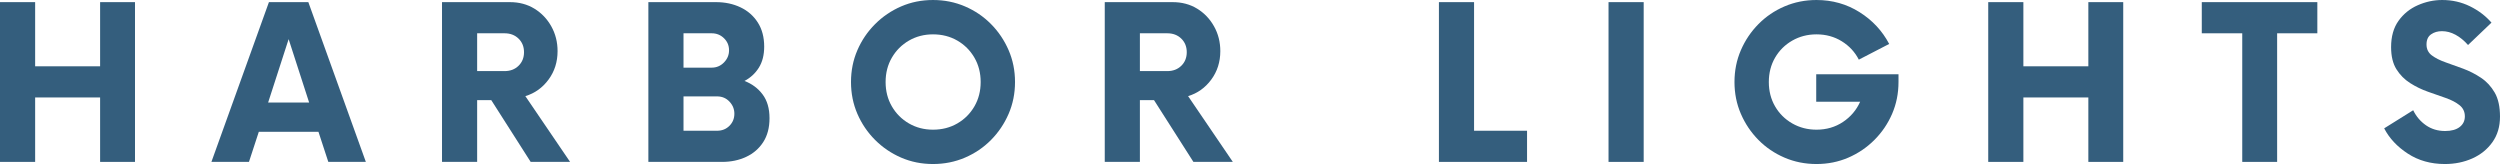
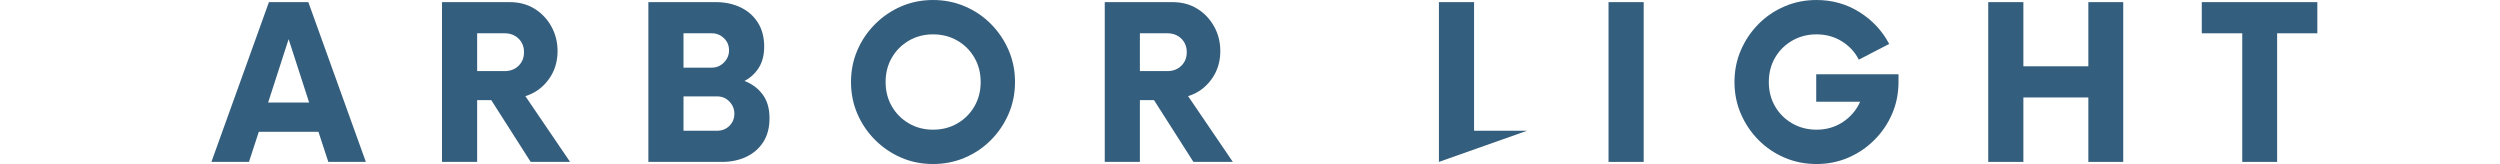
<svg xmlns="http://www.w3.org/2000/svg" zoomAndPan="magnify" preserveAspectRatio="xMidYMid meet" version="1.0" viewBox="104.38 753.93 4994.36 327.67">
  <defs>
    <g />
  </defs>
  <g fill="#345e7d" fill-opacity="1">
    <g transform="translate(72.992, 1077.357)">
      <g>
-         <path d="M 231.391 -319.156 L 301.078 -319.156 L 301.078 0 L 231.391 0 L 231.391 -128.734 L 101.594 -128.734 L 101.594 0 L 31.391 0 L 31.391 -319.156 L 101.594 -319.156 L 101.594 -190.969 L 231.391 -190.969 Z M 231.391 -319.156 " />
-       </g>
+         </g>
    </g>
  </g>
  <g fill="#345e7d" fill-opacity="1">
    <g transform="translate(533.65, 1077.357)">
      <g>
        <path d="M 226.609 0 L 206.922 -60.109 L 87.766 -60.109 L 68.094 0 L -6.922 0 L 107.984 -319.156 L 186.703 -319.156 L 301.609 0 Z M 106.391 -118.625 L 188.297 -118.625 L 147.344 -245.219 Z M 106.391 -118.625 " />
      </g>
    </g>
  </g>
  <g fill="#345e7d" fill-opacity="1">
    <g transform="translate(956.009, 1077.357)">
      <g>
        <path d="M 197.875 -131.391 L 287.25 0 L 208.516 0 L 129.797 -123.406 L 101.594 -123.406 L 101.594 0 L 31.391 0 L 31.391 -319.156 L 167.031 -319.156 C 185.469 -319.156 201.781 -314.812 215.969 -306.125 C 230.156 -297.438 241.414 -285.645 249.75 -270.75 C 258.082 -255.852 262.25 -239.363 262.25 -221.281 C 262.25 -199.656 256.219 -180.688 244.156 -164.375 C 232.102 -148.062 216.676 -137.066 197.875 -131.391 Z M 156.391 -181.391 C 167.734 -181.391 177.039 -184.938 184.312 -192.031 C 191.582 -199.125 195.219 -208.164 195.219 -219.156 C 195.219 -230.145 191.582 -239.188 184.312 -246.281 C 177.039 -253.375 167.734 -256.922 156.391 -256.922 L 101.594 -256.922 L 101.594 -181.391 Z M 156.391 -181.391 " />
      </g>
    </g>
  </g>
  <g fill="#345e7d" fill-opacity="1">
    <g transform="translate(1368.261, 1077.357)">
      <g>
        <path d="M 223.406 -161.703 C 238.301 -156.035 250.359 -147.082 259.578 -134.844 C 268.797 -122.613 273.406 -106.742 273.406 -87.234 C 273.406 -68.441 269.238 -52.57 260.906 -39.625 C 252.57 -26.688 241.223 -16.848 226.859 -10.109 C 212.504 -3.367 196.461 0 178.734 0 L 31.391 0 L 31.391 -319.156 L 166.5 -319.156 C 184.582 -319.156 200.895 -315.695 215.438 -308.781 C 229.977 -301.875 241.504 -291.77 250.016 -278.469 C 258.523 -265.164 262.781 -249.117 262.781 -230.328 C 262.781 -213.66 259.234 -199.648 252.141 -188.297 C 245.047 -176.953 235.469 -168.086 223.406 -161.703 Z M 192.562 -222.875 C 192.562 -232.457 189.191 -240.523 182.453 -247.078 C 175.711 -253.641 167.555 -256.922 157.984 -256.922 L 101.594 -256.922 L 101.594 -188.297 L 157.984 -188.297 C 167.555 -188.297 175.711 -191.754 182.453 -198.672 C 189.191 -205.586 192.562 -213.656 192.562 -222.875 Z M 168.625 -62.234 C 178.551 -62.234 186.797 -65.516 193.359 -72.078 C 199.922 -78.641 203.203 -86.707 203.203 -96.281 C 203.203 -105.5 199.922 -113.566 193.359 -120.484 C 186.797 -127.398 178.551 -130.859 168.625 -130.859 L 101.594 -130.859 L 101.594 -62.234 Z M 168.625 -62.234 " />
      </g>
    </g>
  </g>
  <g fill="#345e7d" fill-opacity="1">
    <g transform="translate(1784.768, 1077.357)">
      <g>
        <path d="M 183.516 4.25 C 160.816 4.25 139.625 -0.004 119.938 -8.516 C 100.258 -17.023 82.883 -28.812 67.812 -43.875 C 52.75 -58.945 40.961 -76.32 32.453 -96 C 23.941 -115.688 19.688 -136.879 19.688 -159.578 C 19.688 -182.273 23.941 -203.461 32.453 -223.141 C 40.961 -242.828 52.75 -260.203 67.812 -275.266 C 82.883 -290.336 100.258 -302.129 119.938 -310.641 C 139.625 -319.16 160.816 -323.422 183.516 -323.422 C 206.211 -323.422 227.488 -319.16 247.344 -310.641 C 267.207 -302.129 284.582 -290.336 299.469 -275.266 C 314.363 -260.203 326.066 -242.828 334.578 -223.141 C 343.098 -203.461 347.359 -182.273 347.359 -159.578 C 347.359 -136.879 343.098 -115.688 334.578 -96 C 326.066 -76.32 314.363 -58.945 299.469 -43.875 C 284.582 -28.812 267.207 -17.023 247.344 -8.516 C 227.488 -0.004 206.211 4.25 183.516 4.25 Z M 183.516 -64.359 C 201.598 -64.359 217.82 -68.523 232.188 -76.859 C 246.551 -85.191 257.898 -96.539 266.234 -110.906 C 274.566 -125.27 278.734 -141.492 278.734 -159.578 C 278.734 -177.66 274.566 -193.883 266.234 -208.25 C 257.898 -222.613 246.551 -233.961 232.188 -242.297 C 217.82 -250.629 201.598 -254.797 183.516 -254.797 C 165.785 -254.797 149.738 -250.629 135.375 -242.297 C 121.008 -233.961 109.66 -222.613 101.328 -208.25 C 92.992 -193.883 88.828 -177.66 88.828 -159.578 C 88.828 -141.492 92.992 -125.27 101.328 -110.906 C 109.66 -96.539 121.008 -85.191 135.375 -76.859 C 149.738 -68.523 165.785 -64.359 183.516 -64.359 Z M 183.516 -64.359 " />
      </g>
    </g>
  </g>
  <g fill="#345e7d" fill-opacity="1">
    <g transform="translate(2280.003, 1077.357)">
      <g>
        <path d="M 197.875 -131.391 L 287.25 0 L 208.516 0 L 129.797 -123.406 L 101.594 -123.406 L 101.594 0 L 31.391 0 L 31.391 -319.156 L 167.031 -319.156 C 185.469 -319.156 201.781 -314.812 215.969 -306.125 C 230.156 -297.438 241.414 -285.645 249.75 -270.75 C 258.082 -255.852 262.25 -239.363 262.25 -221.281 C 262.25 -199.656 256.219 -180.688 244.156 -164.375 C 232.102 -148.062 216.676 -137.066 197.875 -131.391 Z M 156.391 -181.391 C 167.734 -181.391 177.039 -184.938 184.312 -192.031 C 191.582 -199.125 195.219 -208.164 195.219 -219.156 C 195.219 -230.145 191.582 -239.188 184.312 -246.281 C 177.039 -253.375 167.734 -256.922 156.391 -256.922 L 101.594 -256.922 L 101.594 -181.391 Z M 156.391 -181.391 " />
      </g>
    </g>
  </g>
  <g fill="#345e7d" fill-opacity="1">
    <g transform="translate(2692.254, 1077.357)">
      <g />
    </g>
  </g>
  <g fill="#345e7d" fill-opacity="1">
    <g transform="translate(2947.585, 1077.357)">
      <g>
-         <path d="M 101.594 -62.234 L 207.453 -62.234 L 207.453 0 L 31.391 0 L 31.391 -319.156 L 101.594 -319.156 Z M 101.594 -62.234 " />
+         <path d="M 101.594 -62.234 L 207.453 -62.234 L 31.391 0 L 31.391 -319.156 L 101.594 -319.156 Z M 101.594 -62.234 " />
      </g>
    </g>
  </g>
  <g fill="#345e7d" fill-opacity="1">
    <g transform="translate(3283.77, 1077.357)">
      <g>
        <path d="M 34.047 0 L 34.047 -319.156 L 104.266 -319.156 L 104.266 0 Z M 34.047 0 " />
      </g>
    </g>
  </g>
  <g fill="#345e7d" fill-opacity="1">
    <g transform="translate(3549.208, 1077.357)">
      <g>
        <path d="M 183.516 -175 L 347.891 -175 L 347.891 -159.578 C 347.891 -136.879 343.633 -115.688 335.125 -96 C 326.613 -76.32 314.82 -58.945 299.75 -43.875 C 284.676 -28.812 267.297 -17.023 247.609 -8.516 C 227.93 -0.004 206.742 4.25 184.047 4.25 C 161.348 4.25 140.066 -0.004 120.203 -8.516 C 100.348 -17.023 82.973 -28.812 68.078 -43.875 C 53.191 -58.945 41.492 -76.32 32.984 -96 C 24.473 -115.688 20.219 -136.879 20.219 -159.578 C 20.219 -182.273 24.473 -203.461 32.984 -223.141 C 41.492 -242.828 53.191 -260.203 68.078 -275.266 C 82.973 -290.336 100.348 -302.129 120.203 -310.641 C 140.066 -319.16 161.348 -323.422 184.047 -323.422 C 215.609 -323.422 244.242 -315.352 269.953 -299.219 C 295.66 -283.082 315.43 -261.891 329.266 -235.641 L 268.625 -204.266 C 260.82 -219.516 249.473 -231.75 234.578 -240.969 C 219.68 -250.188 202.836 -254.797 184.047 -254.797 C 166.316 -254.797 150.18 -250.629 135.641 -242.297 C 121.098 -233.961 109.66 -222.613 101.328 -208.25 C 92.992 -193.883 88.828 -177.66 88.828 -159.578 C 88.828 -141.492 92.992 -125.27 101.328 -110.906 C 109.66 -96.539 121.098 -85.191 135.641 -76.859 C 150.18 -68.523 166.316 -64.359 184.047 -64.359 C 203.91 -64.359 221.551 -69.5 236.969 -79.781 C 252.395 -90.07 263.832 -103.551 271.281 -120.219 L 183.516 -120.219 Z M 183.516 -175 " />
      </g>
    </g>
  </g>
  <g fill="#345e7d" fill-opacity="1">
    <g transform="translate(4044.974, 1077.357)">
      <g>
        <path d="M 231.391 -319.156 L 301.078 -319.156 L 301.078 0 L 231.391 0 L 231.391 -128.734 L 101.594 -128.734 L 101.594 0 L 31.391 0 L 31.391 -319.156 L 101.594 -319.156 L 101.594 -190.969 L 231.391 -190.969 Z M 231.391 -319.156 " />
      </g>
    </g>
  </g>
  <g fill="#345e7d" fill-opacity="1">
    <g transform="translate(4505.632, 1077.357)">
      <g>
        <path d="M 228.203 -319.156 L 228.203 -256.922 L 147.875 -256.922 L 147.875 0 L 78.188 0 L 78.188 -256.922 L -2.656 -256.922 L -2.656 -319.156 Z M 228.203 -319.156 " />
      </g>
    </g>
  </g>
  <g fill="#345e7d" fill-opacity="1">
    <g transform="translate(4858.839, 1077.357)">
      <g>
-         <path d="M 129.797 4.25 C 101.773 4.25 77.125 -2.66 55.844 -16.484 C 34.57 -30.316 18.797 -47.164 8.516 -67.031 L 66.484 -103.188 C 72.516 -90.781 81.023 -80.766 92.016 -73.141 C 103.016 -65.516 115.785 -61.703 130.328 -61.703 C 142.734 -61.703 152.395 -64.359 159.312 -69.672 C 166.227 -74.992 169.688 -82.086 169.688 -90.953 C 169.688 -100.18 166.141 -107.629 159.047 -113.297 C 151.953 -118.973 142.816 -123.758 131.641 -127.656 C 120.473 -131.562 108.594 -135.727 96 -140.156 C 83.414 -144.594 71.539 -150.359 60.375 -157.453 C 49.207 -164.547 40.078 -173.766 32.984 -185.109 C 25.891 -196.461 22.344 -211.18 22.344 -229.266 C 22.344 -250.535 27.305 -268.086 37.234 -281.922 C 47.16 -295.754 60.016 -306.129 75.797 -313.047 C 91.578 -319.961 107.801 -323.422 124.469 -323.422 C 144.332 -323.422 162.773 -319.254 179.797 -310.922 C 196.816 -302.586 211.176 -291.68 222.875 -278.203 L 176.062 -233.516 C 168.27 -242.379 159.938 -249.203 151.062 -253.984 C 142.195 -258.773 133.156 -261.172 123.938 -261.172 C 115.426 -261.172 108.156 -259.039 102.125 -254.781 C 96.102 -250.531 93.094 -243.797 93.094 -234.578 C 93.094 -225.359 96.633 -218.086 103.719 -212.766 C 110.812 -207.453 119.941 -202.844 131.109 -198.938 C 142.285 -195.039 154.078 -190.785 166.484 -186.172 C 178.898 -181.566 190.691 -175.539 201.859 -168.094 C 213.035 -160.645 222.172 -150.801 229.266 -138.562 C 236.359 -126.332 239.906 -110.285 239.906 -90.422 C 239.906 -70.566 234.848 -53.547 224.734 -39.359 C 214.629 -25.172 201.242 -14.352 184.578 -6.906 C 167.91 0.531 149.648 4.25 129.797 4.25 Z M 129.797 4.25 " />
-       </g>
+         </g>
    </g>
  </g>
</svg>